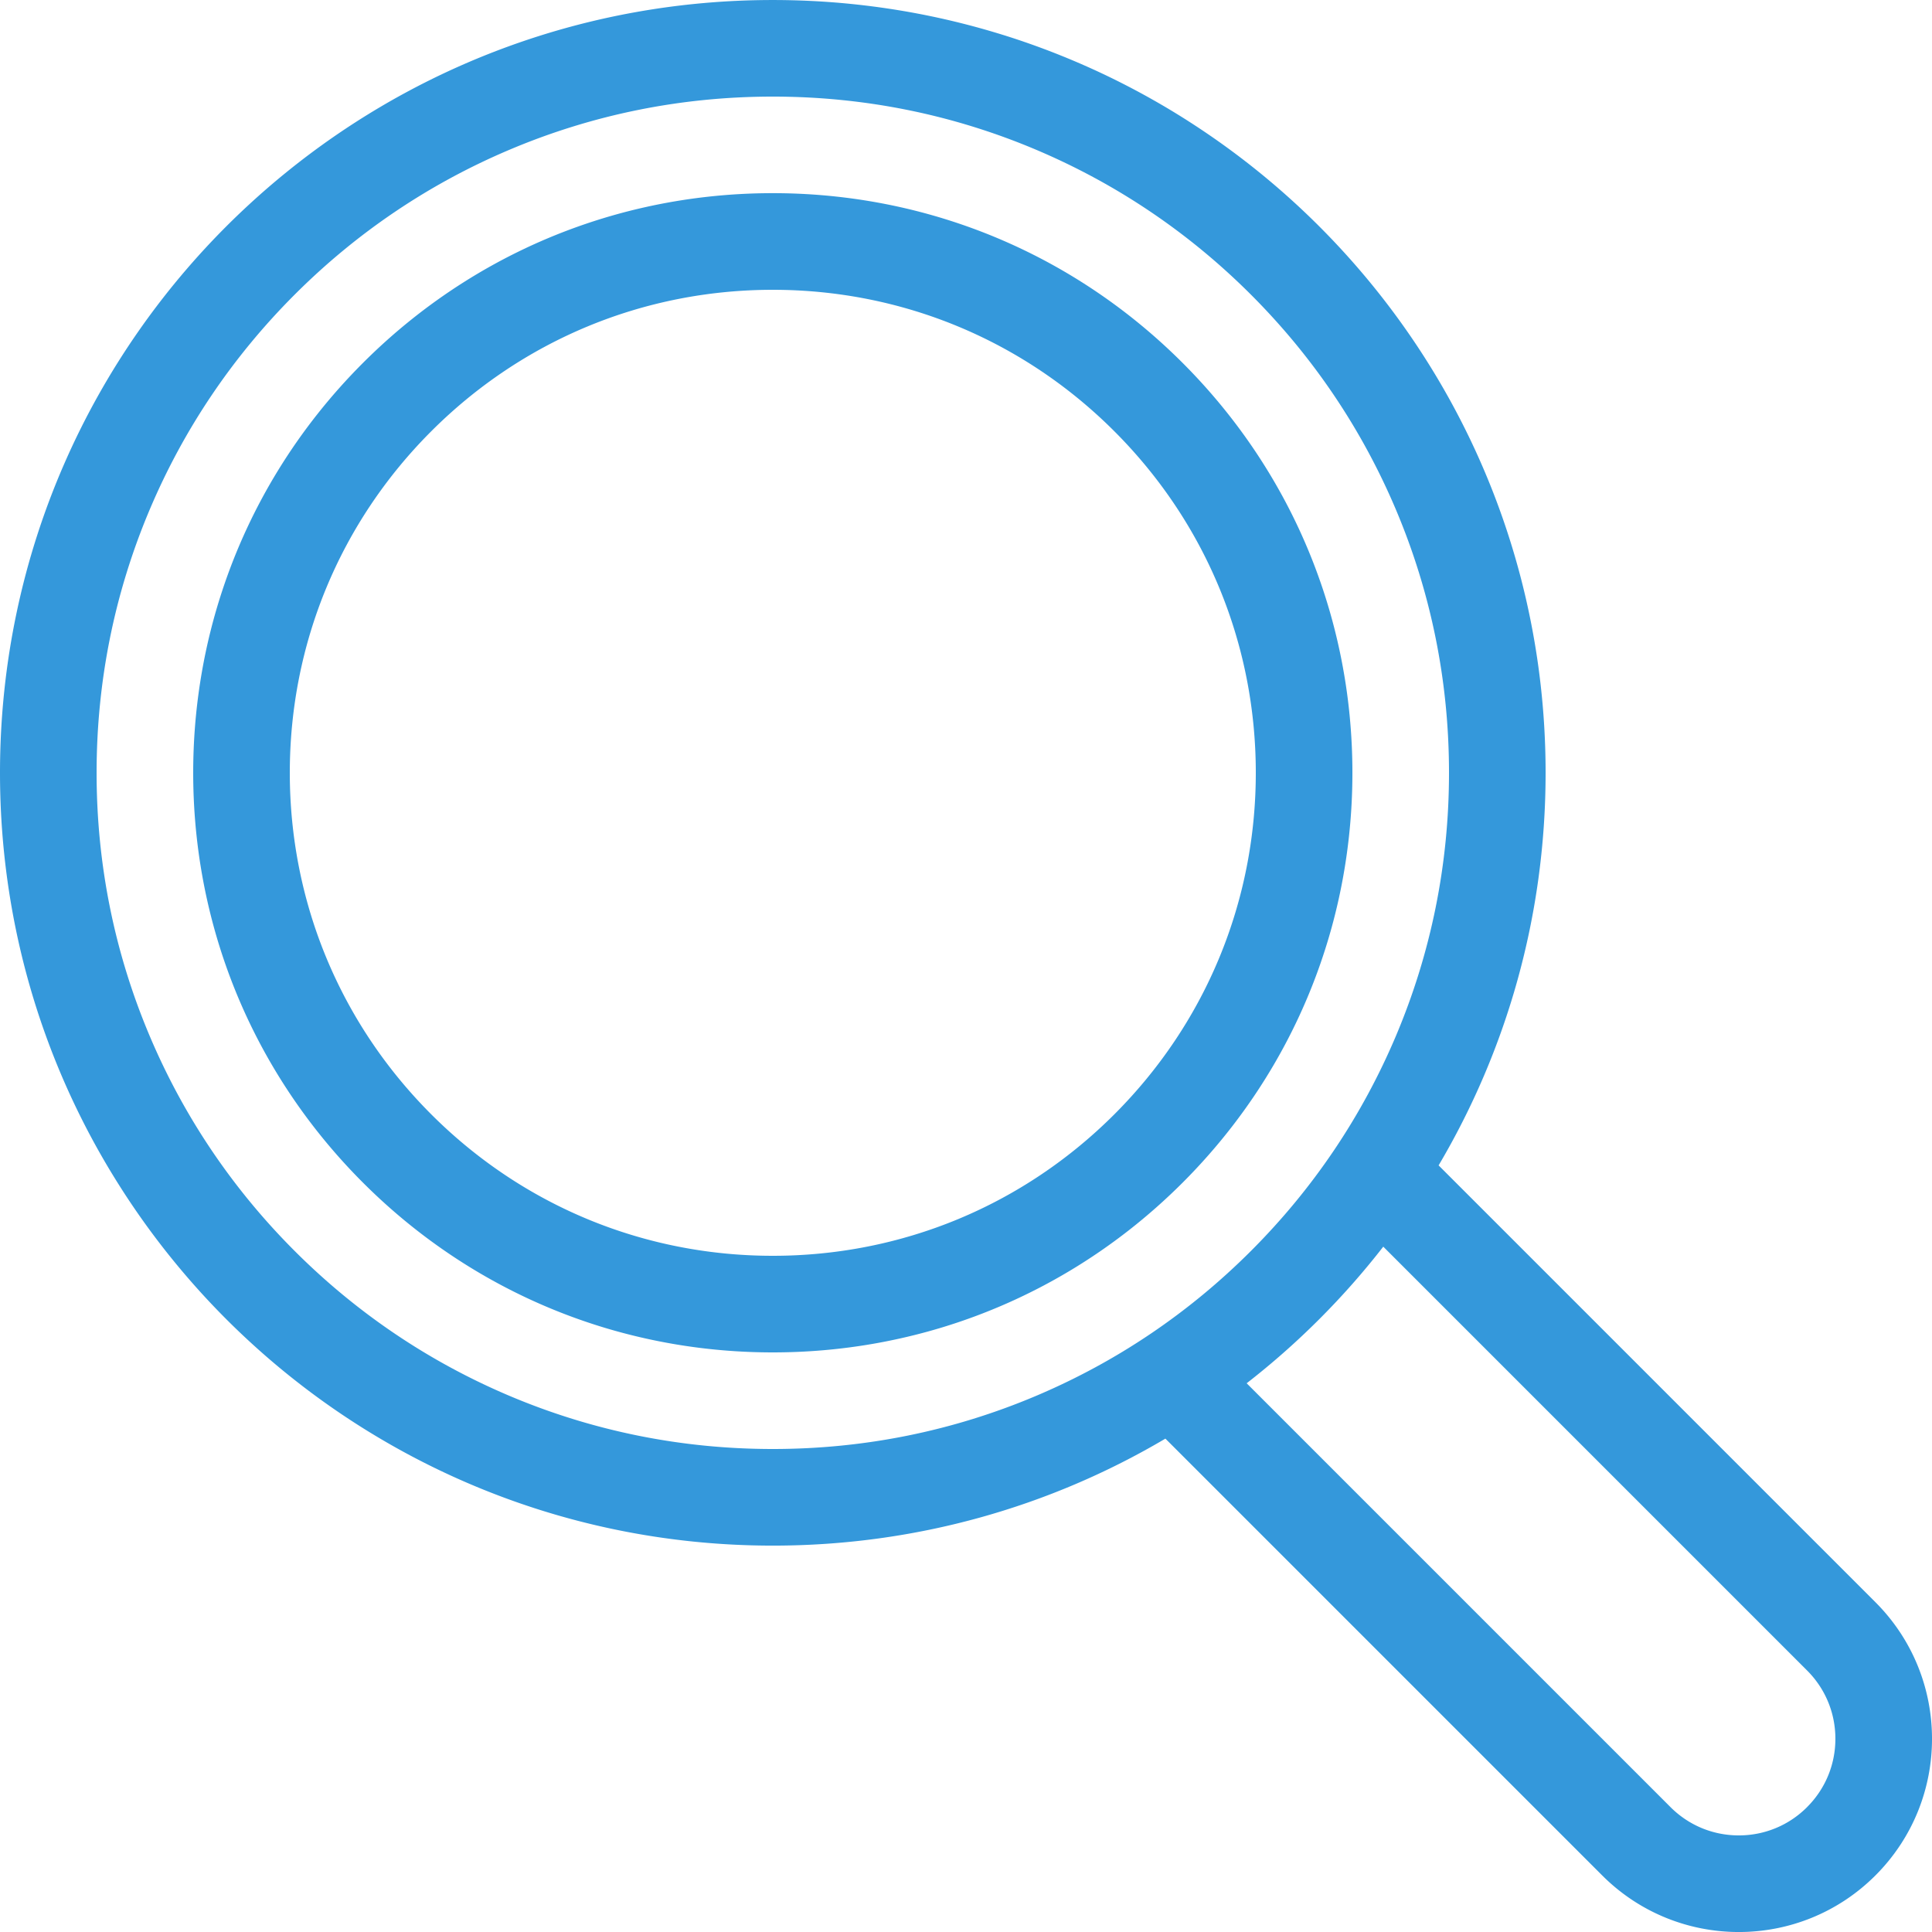
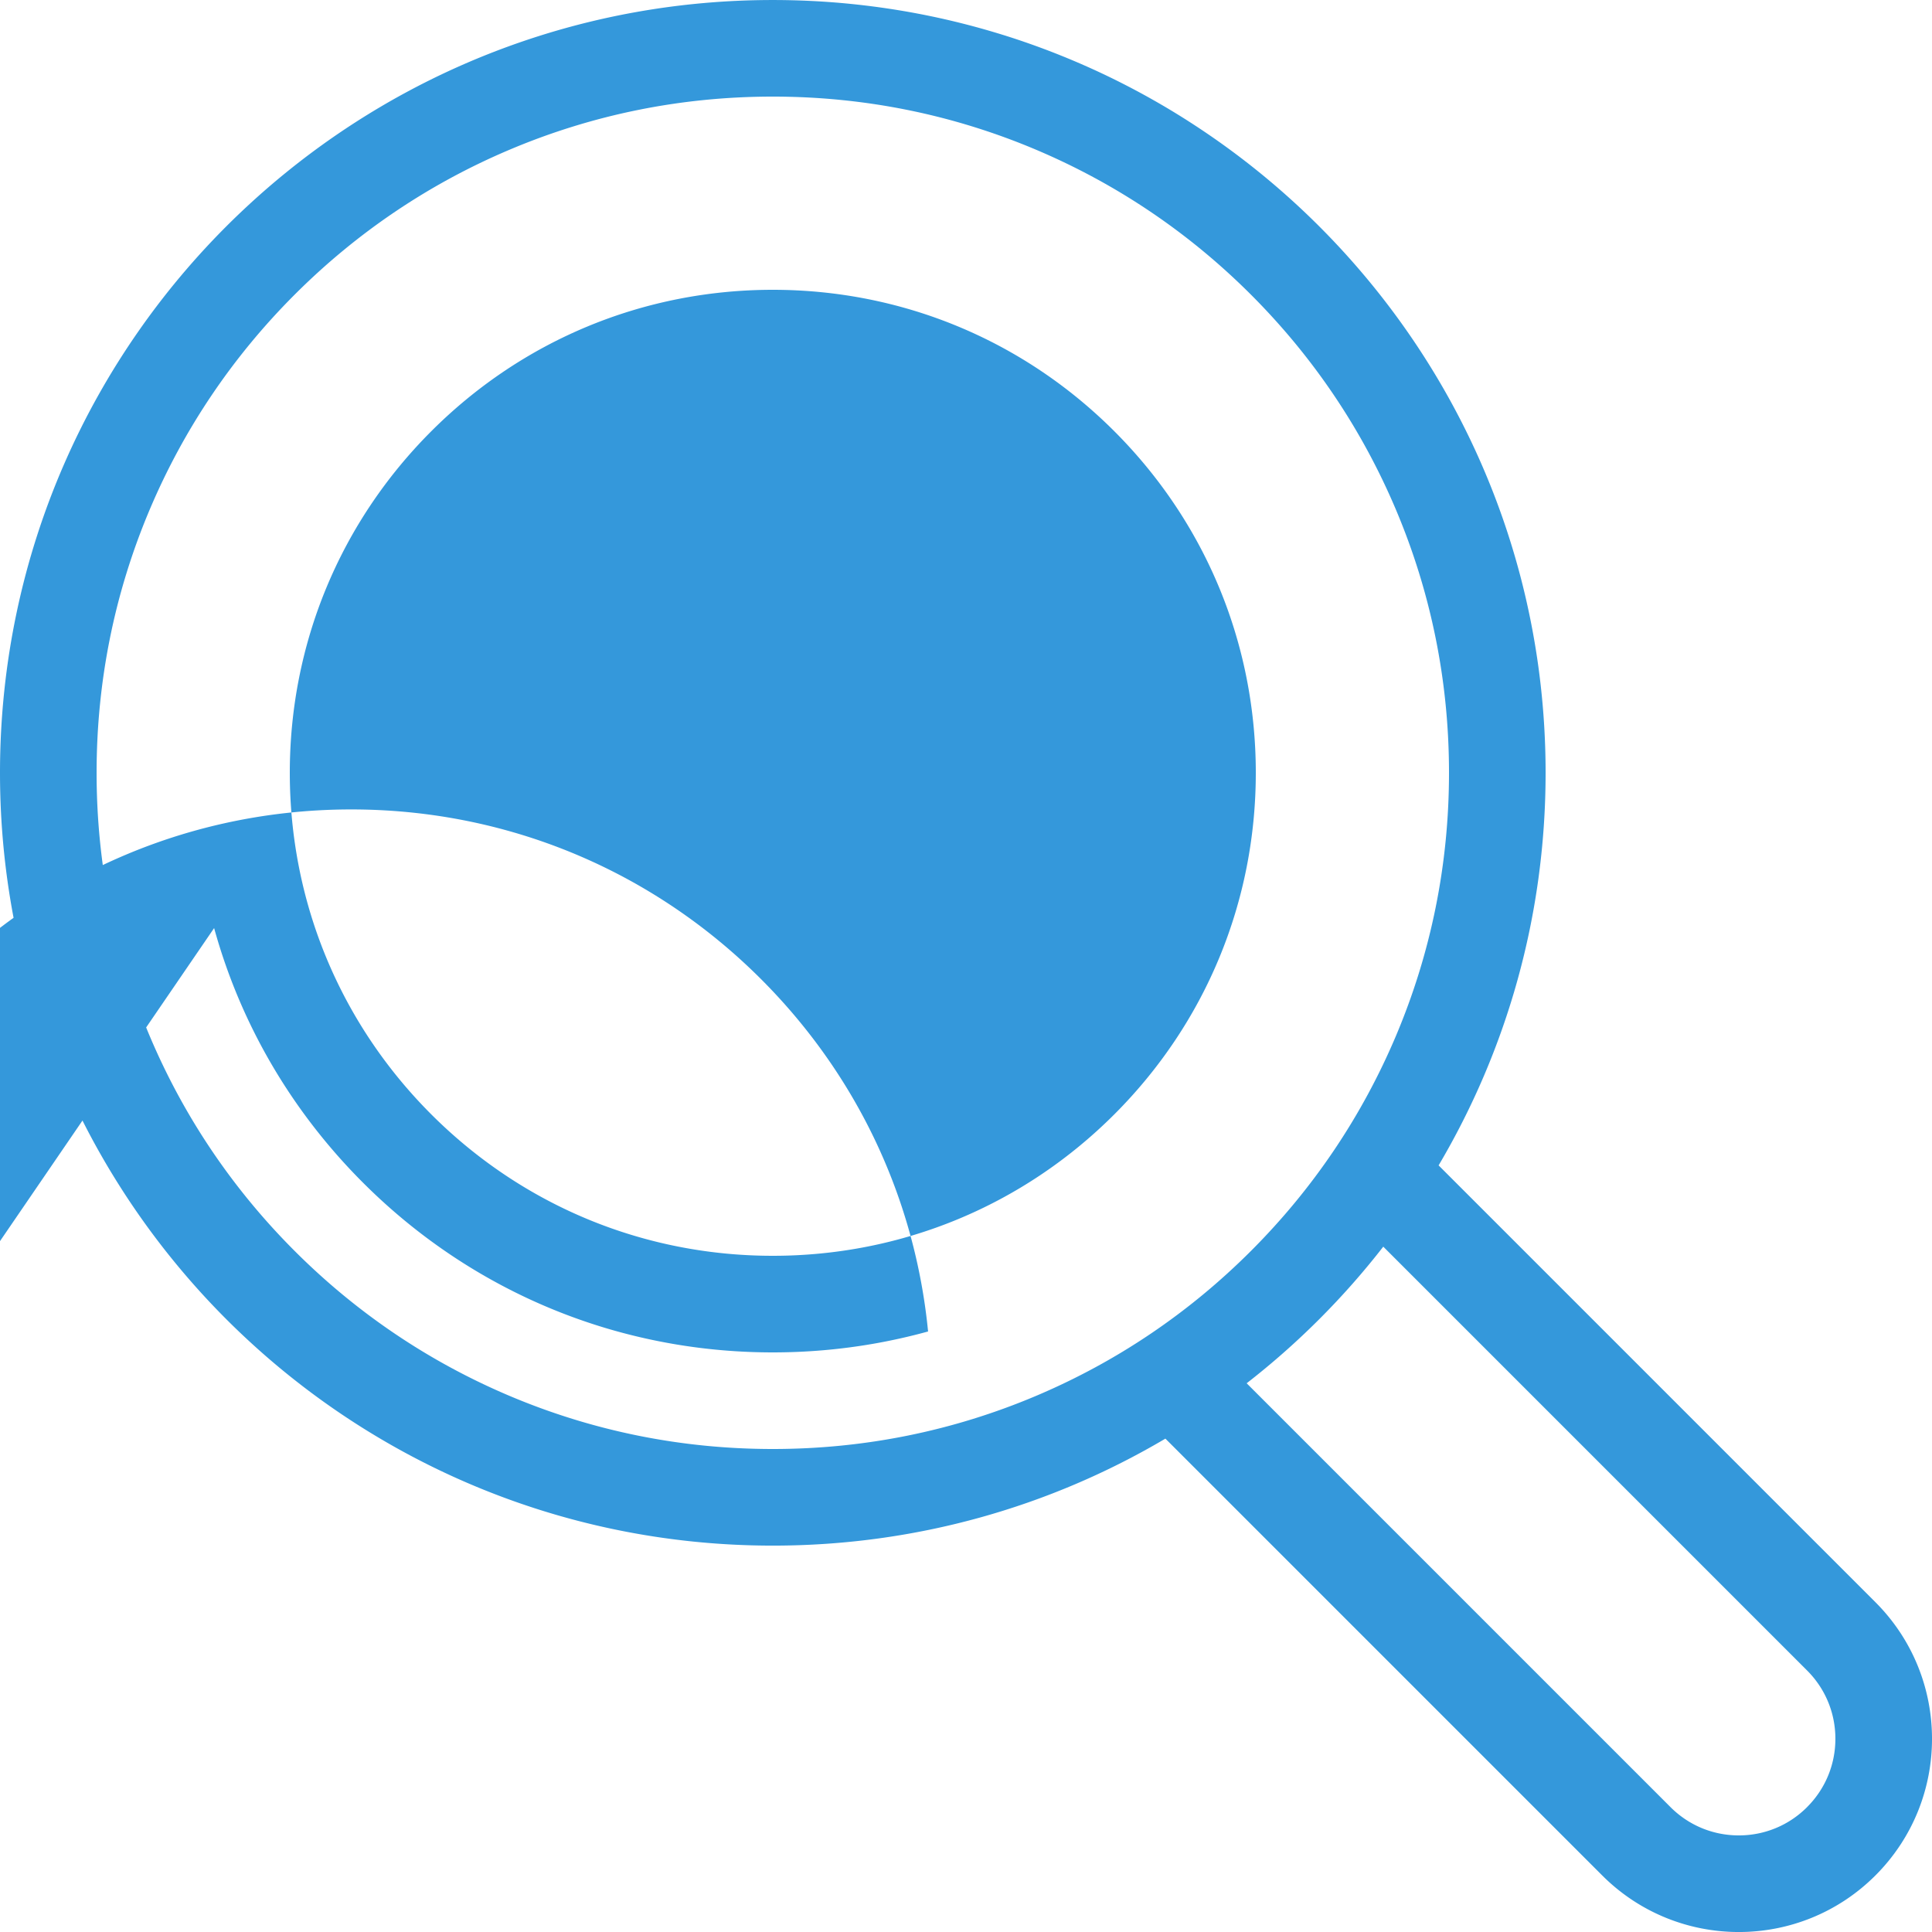
<svg xmlns="http://www.w3.org/2000/svg" data-name="レイヤー_2" width="1000" height="1000" viewBox="0 0 1000 1000">
-   <path d="M970.71 829.29 744.62 603.2C779.81 543.65 800 474.18 800 400c0-140.92-72.87-264.81-182.99-336.06-.78-.5-1.55-1-2.33-1.5a392 392 0 0 0-17.96-10.79c-5.27-2.99-10.62-5.85-16.04-8.6-2.38-1.21-4.76-2.39-7.17-3.55-1.61-.77-3.22-1.54-4.84-2.29-2.65-1.24-5.33-2.44-8.01-3.62a409 409 0 0 0-11.4-4.79c-2.03-.82-4.07-1.62-6.12-2.41-.73-.28-1.46-.56-2.19-.83-3.72-1.4-7.46-2.74-11.23-4.04-4.44-1.52-8.92-2.97-13.43-4.33-1.33-.4-2.66-.8-4-1.19a398 398 0 0 0-60.58-12.67c-.49-.06-.97-.12-1.46-.19-2.75-.34-5.51-.66-8.27-.95l-2.05-.21c-6.23-.62-12.49-1.09-18.8-1.42-.34-.02-.67-.03-1.01-.05-6.67-.33-13.38-.5-20.13-.5-48.32 0-94.65 8.57-137.53 24.27-36.76 13.46-70.99 32.16-101.79 55.19a404.642 404.642 0 0 0-26.06 21.24 425 425 0 0 0-10.6 9.75C47.61 183.3 0 286.09 0 400c0 63.86 14.96 124.22 41.58 177.77 0 .01.01.03.02.04 3.49 7.03 7.19 13.94 11.08 20.73 2.72 4.75 5.54 9.44 8.45 14.06 1.23 1.95 2.47 3.9 3.73 5.83 6.7 10.26 13.86 20.19 21.44 29.77q1.98 2.49 3.99 4.95c7.41 9.06 15.21 17.79 23.38 26.16.05.06.11.11.16.17 72.63 74.37 174.01 120.53 286.18 120.53 74.18 0 143.65-20.19 203.2-55.38L829.3 970.72c19.53 19.53 45.12 29.29 70.71 29.29s51.18-9.76 70.71-29.29c39.05-39.05 39.05-102.37 0-141.42ZM536.22 722.52C493.1 740.76 447.27 750 400 750s-93.1-9.25-136.22-27.48c-41.67-17.63-79.11-42.87-111.27-75.03s-57.4-69.59-75.03-111.27C59.24 493.1 50 447.27 50 400s9.25-93.1 27.48-136.22c17.63-41.67 42.87-79.11 75.03-111.27s69.59-57.4 111.27-75.03C306.9 59.24 352.73 50 400 50s93.1 9.25 136.22 27.48c41.67 17.63 79.11 42.87 111.27 75.03s57.4 69.59 75.03 111.27C740.76 306.9 750 352.73 750 400s-9.25 93.1-27.48 136.22c-17.63 41.67-42.87 79.11-75.03 111.27s-69.6 57.4-111.27 75.03m399.13 212.84c-9.44 9.44-22 14.64-35.35 14.64s-25.91-5.2-35.36-14.65L645.27 715.98a402.4 402.4 0 0 0 70.71-70.71l219.37 219.37c9.44 9.44 14.64 22 14.64 35.35s-5.2 25.91-14.65 35.36ZM110.83 480.37c13.63 49.35 39.85 94.57 77.04 131.76 35.41 35.41 78.12 60.88 124.74 75.01 2.33.71 4.67 1.38 7.02 2.03 4.7 1.3 9.44 2.48 14.21 3.55s9.58 2.02 14.41 2.86c16.92 2.93 34.22 4.42 51.75 4.42s34.83-1.49 51.75-4.42a301 301 0 0 0 28.62-6.41c2.35-.65 4.69-1.33 7.02-2.03 46.62-14.12 89.32-39.59 124.74-75.01 37.18-37.19 63.41-82.41 77.04-131.76 1.3-4.7 2.48-9.44 3.55-14.21 4.81-21.47 7.28-43.63 7.28-66.17 0-10.02-.49-19.96-1.45-29.8q-1.08-11.07-2.97-21.96a297 297 0 0 0-10.65-42.6c-14.49-43.91-39.16-84.13-72.8-117.78-31.87-31.87-69.65-55.69-110.87-70.43a298 298 0 0 0-35.09-10.16c-21.47-4.81-43.63-7.28-66.17-7.28s-44.7 2.47-66.17 7.28a297 297 0 0 0-35.09 10.16c-41.22 14.74-79 38.56-110.87 70.43-33.64 33.64-58.31 73.87-72.8 117.78a296.842 296.842 0 0 0-10.65 42.6 307 307 0 0 0-2.97 21.96c-.96 9.84-1.45 19.78-1.45 29.8 0 22.54 2.47 44.7 7.28 66.17 1.07 4.77 2.25 9.51 3.55 14.21M400 150c66.78 0 129.56 26 176.78 73.22S650 333.22 650 400s-26 129.56-73.22 176.78S466.78 650 400 650s-129.56-26-176.78-73.22S150 466.78 150 400s26-129.56 73.22-176.78S333.22 150 400 150" data-name="レイヤー_1" style="fill:#3498db" />
+   <path d="M970.71 829.29 744.62 603.2C779.81 543.65 800 474.18 800 400c0-140.92-72.87-264.81-182.99-336.06-.78-.5-1.55-1-2.33-1.5a392 392 0 0 0-17.96-10.79c-5.27-2.99-10.62-5.85-16.04-8.6-2.38-1.21-4.76-2.39-7.17-3.55-1.61-.77-3.22-1.54-4.84-2.29-2.65-1.24-5.33-2.44-8.01-3.62a409 409 0 0 0-11.4-4.79c-2.03-.82-4.07-1.62-6.12-2.41-.73-.28-1.46-.56-2.19-.83-3.72-1.4-7.46-2.74-11.23-4.04-4.44-1.52-8.92-2.97-13.43-4.33-1.33-.4-2.66-.8-4-1.19a398 398 0 0 0-60.58-12.67c-.49-.06-.97-.12-1.46-.19-2.75-.34-5.51-.66-8.27-.95l-2.05-.21c-6.23-.62-12.49-1.09-18.8-1.42-.34-.02-.67-.03-1.01-.05-6.67-.33-13.38-.5-20.13-.5-48.32 0-94.65 8.57-137.53 24.27-36.76 13.46-70.99 32.16-101.79 55.19a404.642 404.642 0 0 0-26.06 21.24 425 425 0 0 0-10.6 9.75C47.61 183.3 0 286.09 0 400c0 63.86 14.96 124.22 41.58 177.77 0 .01.01.03.02.04 3.49 7.03 7.19 13.94 11.08 20.73 2.72 4.75 5.54 9.44 8.45 14.06 1.23 1.95 2.47 3.9 3.73 5.83 6.7 10.26 13.86 20.19 21.44 29.77q1.98 2.49 3.99 4.95c7.41 9.06 15.21 17.79 23.38 26.16.05.06.11.11.16.17 72.63 74.37 174.01 120.53 286.18 120.53 74.18 0 143.65-20.19 203.2-55.38L829.3 970.72c19.53 19.53 45.12 29.29 70.71 29.29s51.18-9.76 70.71-29.29c39.05-39.05 39.05-102.37 0-141.42ZM536.22 722.52C493.1 740.76 447.27 750 400 750s-93.1-9.25-136.22-27.48c-41.67-17.63-79.11-42.87-111.27-75.03s-57.4-69.59-75.03-111.27C59.24 493.1 50 447.27 50 400s9.25-93.1 27.48-136.22c17.63-41.67 42.87-79.11 75.03-111.27s69.59-57.4 111.27-75.03C306.9 59.24 352.73 50 400 50s93.1 9.25 136.22 27.48c41.67 17.63 79.11 42.87 111.27 75.03s57.4 69.59 75.03 111.27C740.76 306.9 750 352.73 750 400s-9.25 93.1-27.48 136.22c-17.63 41.67-42.87 79.11-75.03 111.27s-69.6 57.4-111.27 75.03m399.13 212.84c-9.44 9.44-22 14.64-35.35 14.64s-25.91-5.2-35.36-14.65L645.27 715.98a402.4 402.4 0 0 0 70.71-70.71l219.37 219.37c9.44 9.44 14.64 22 14.64 35.35s-5.2 25.91-14.65 35.36ZM110.83 480.37c13.63 49.35 39.85 94.57 77.04 131.76 35.41 35.41 78.12 60.88 124.74 75.01 2.33.71 4.67 1.38 7.02 2.03 4.7 1.3 9.44 2.48 14.21 3.55s9.58 2.02 14.41 2.86c16.92 2.93 34.22 4.42 51.75 4.42s34.83-1.49 51.75-4.42a301 301 0 0 0 28.62-6.41q-1.08-11.07-2.97-21.96a297 297 0 0 0-10.65-42.6c-14.49-43.91-39.16-84.13-72.8-117.78-31.87-31.87-69.65-55.69-110.87-70.43a298 298 0 0 0-35.09-10.16c-21.47-4.81-43.63-7.28-66.17-7.28s-44.7 2.47-66.17 7.28a297 297 0 0 0-35.09 10.16c-41.22 14.74-79 38.56-110.87 70.43-33.64 33.64-58.31 73.87-72.8 117.78a296.842 296.842 0 0 0-10.65 42.6 307 307 0 0 0-2.97 21.96c-.96 9.84-1.45 19.78-1.45 29.8 0 22.54 2.47 44.7 7.28 66.17 1.07 4.77 2.25 9.51 3.55 14.21M400 150c66.78 0 129.56 26 176.78 73.22S650 333.22 650 400s-26 129.56-73.22 176.78S466.78 650 400 650s-129.56-26-176.78-73.22S150 466.78 150 400s26-129.56 73.22-176.78S333.22 150 400 150" data-name="レイヤー_1" style="fill:#3498db" />
</svg>